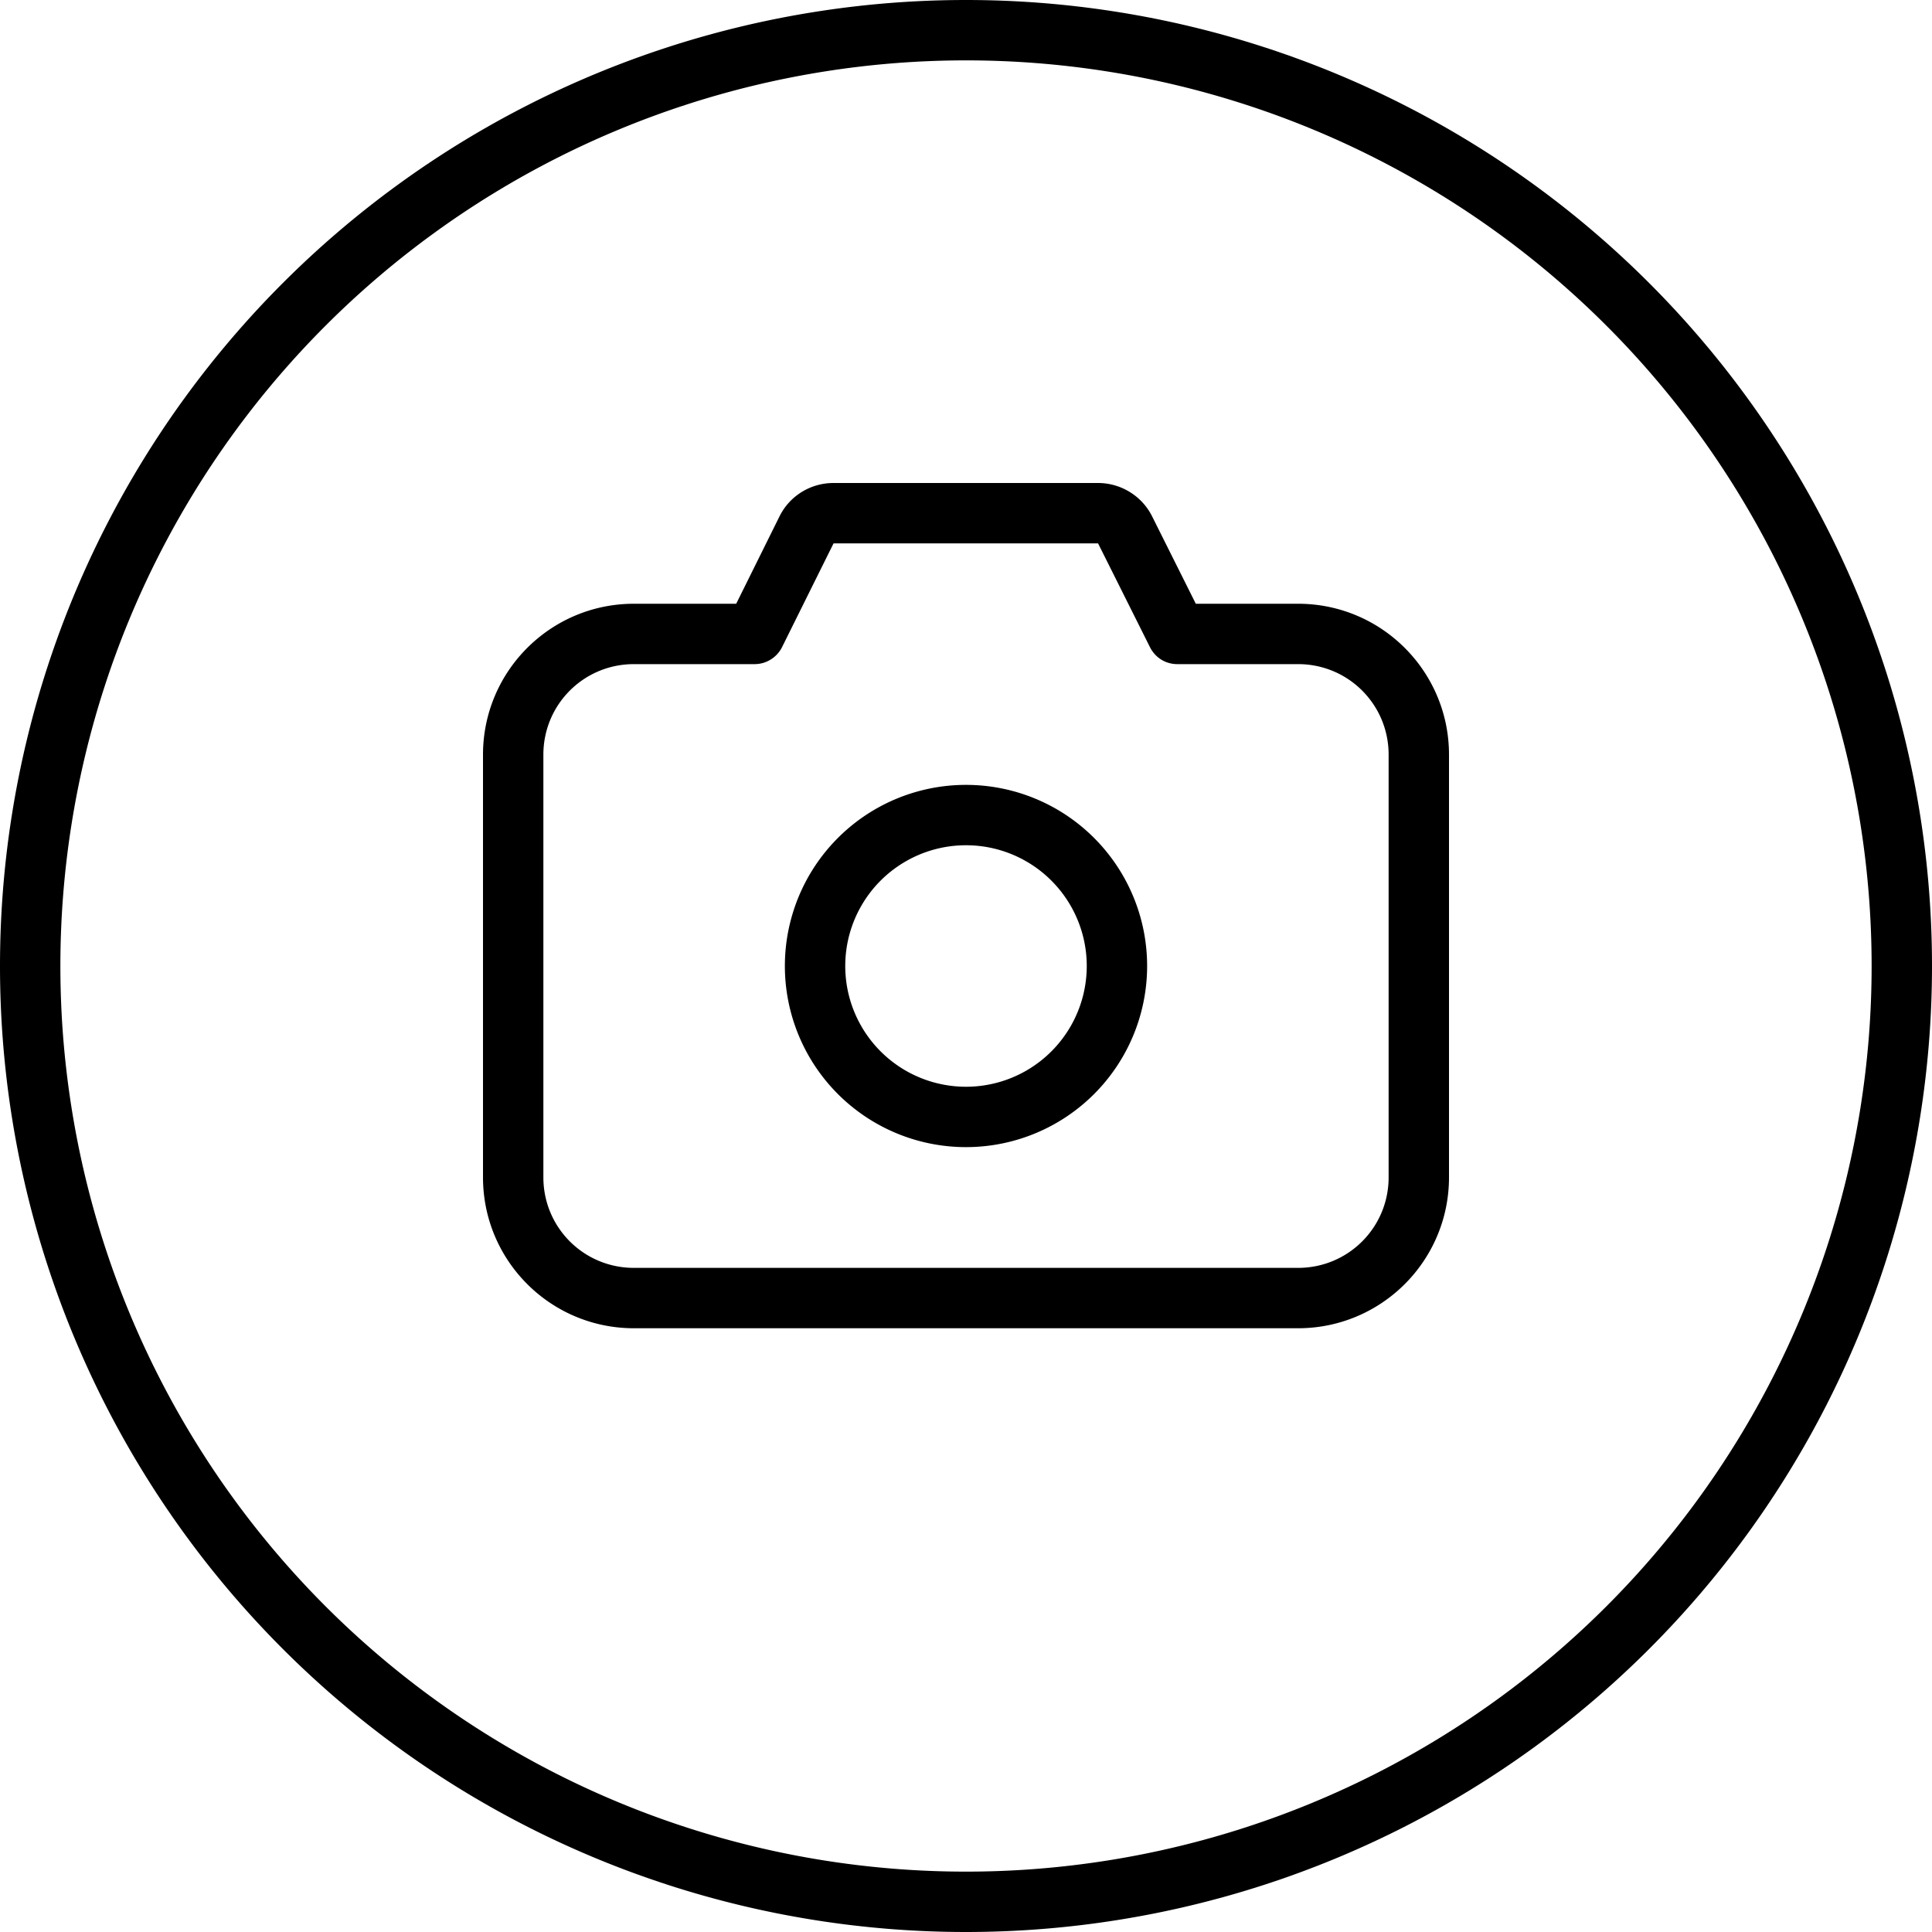
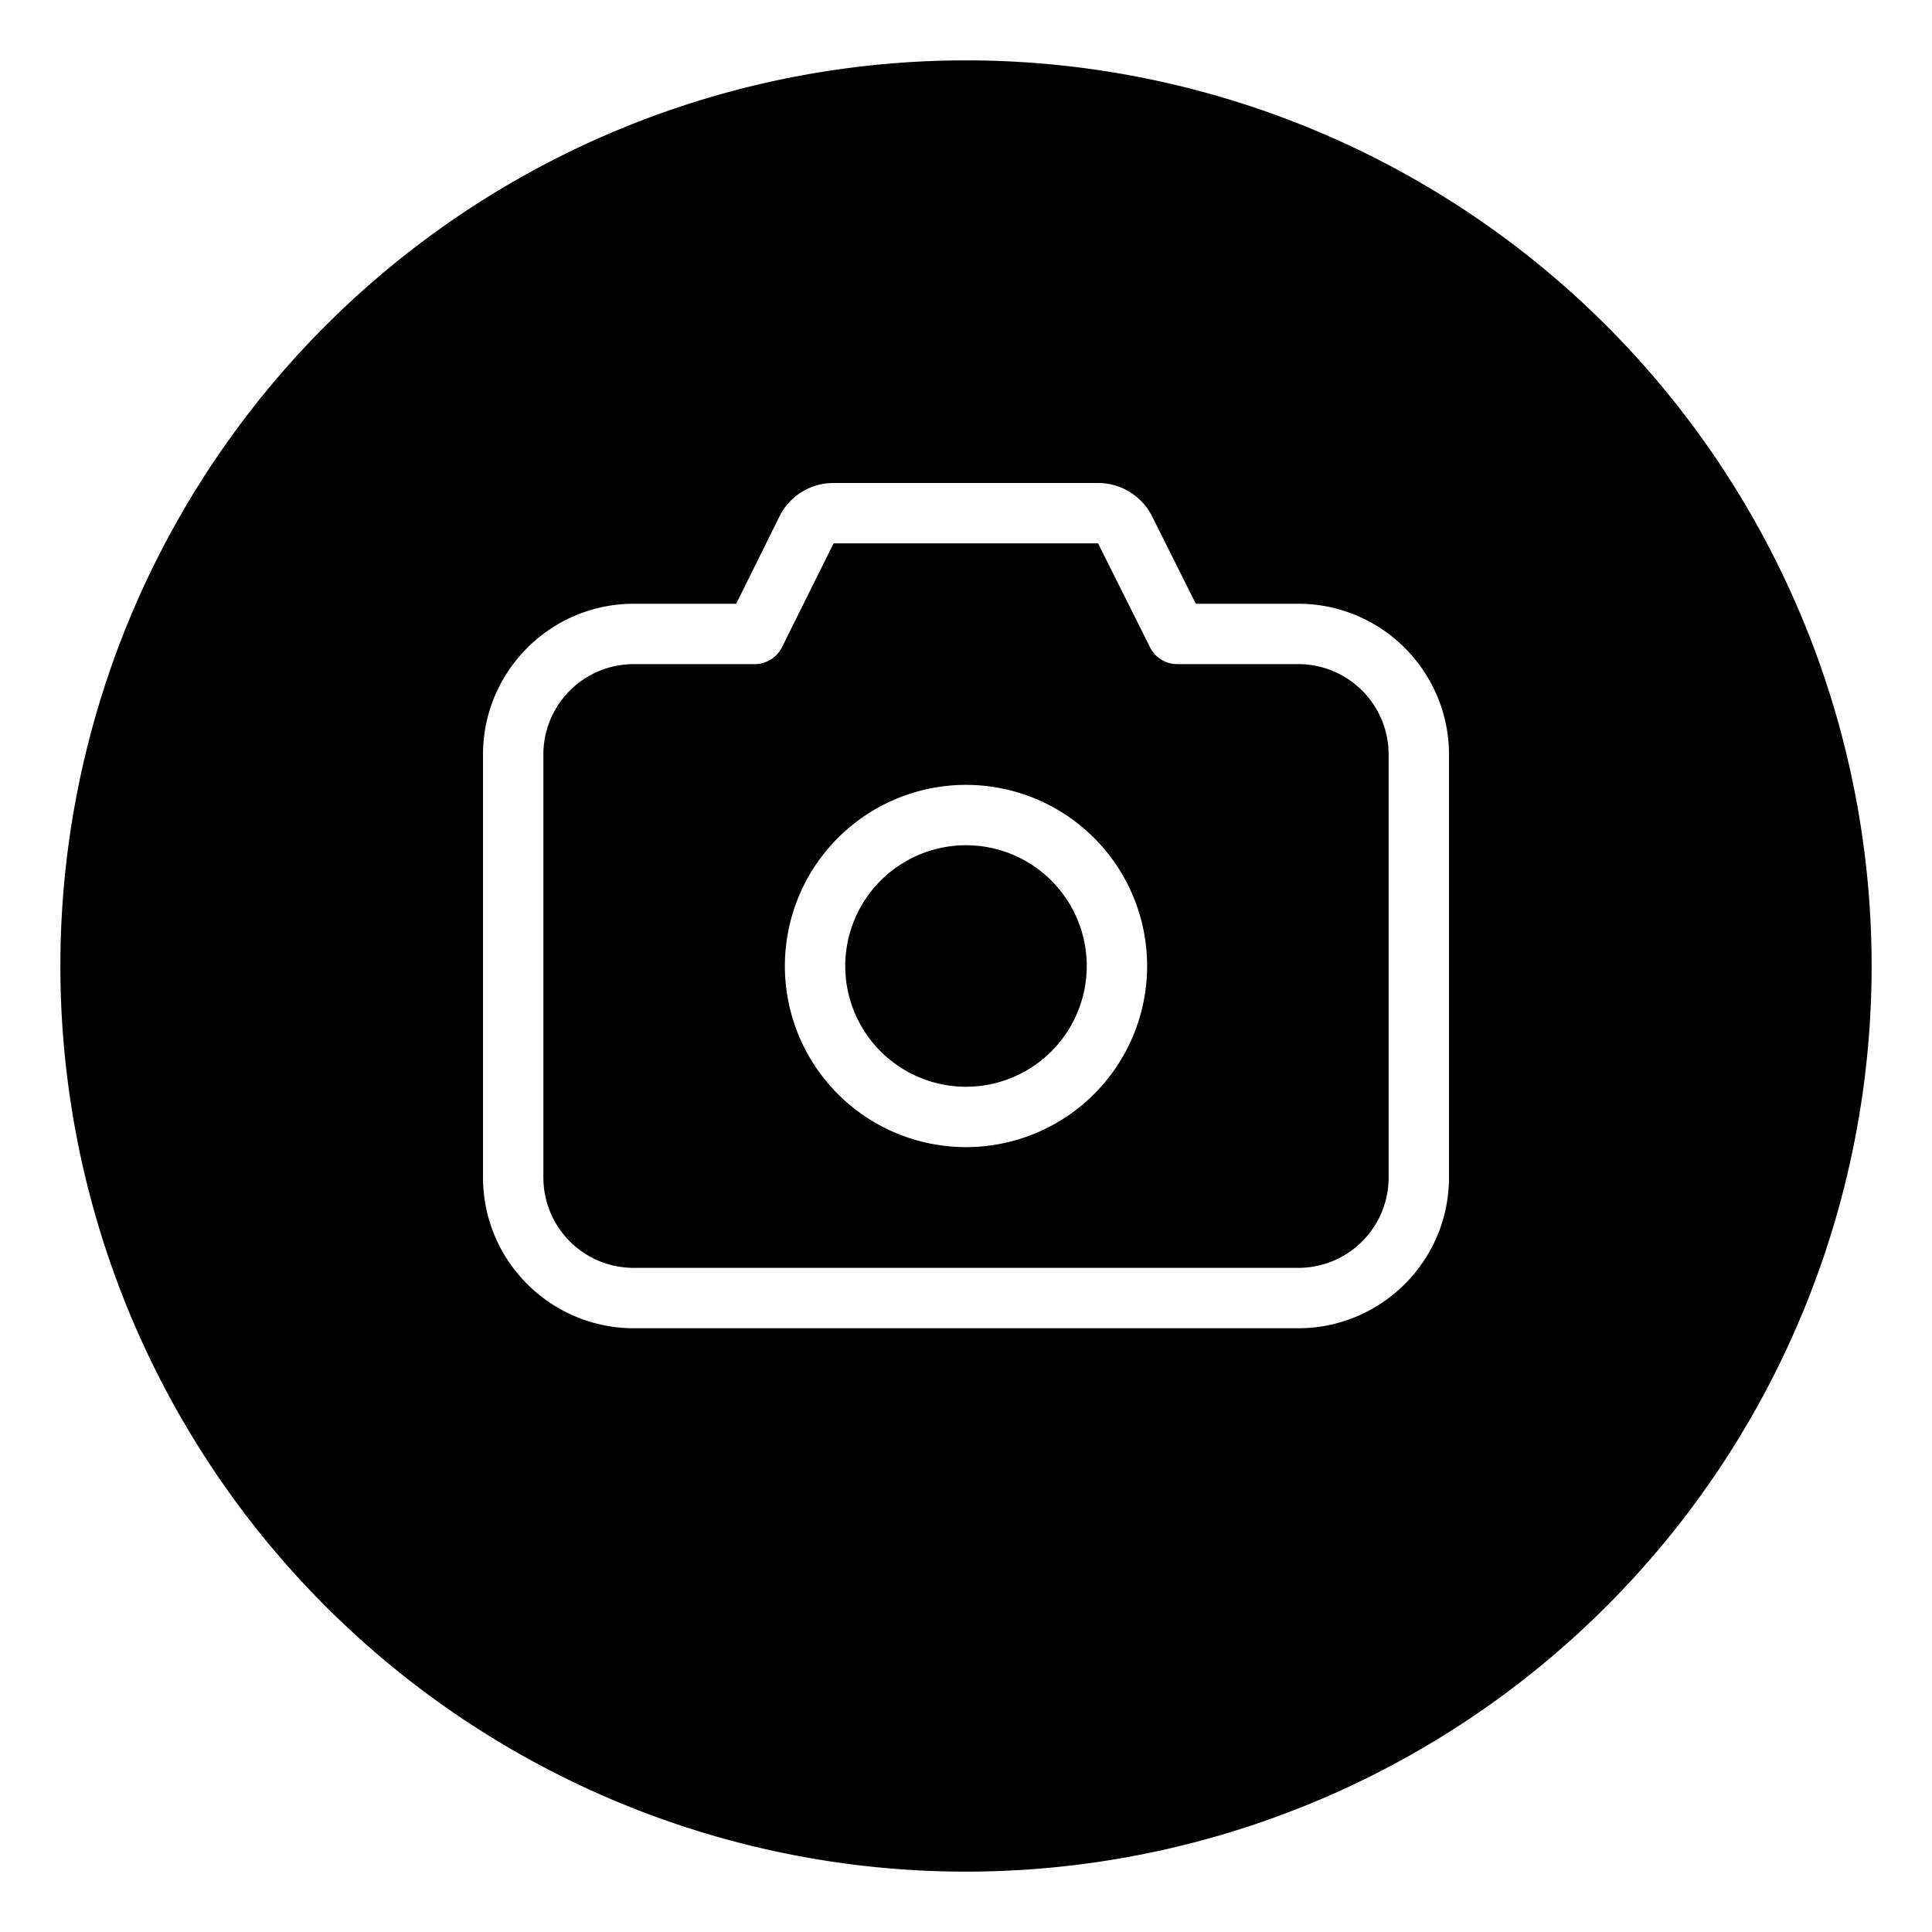
<svg xmlns="http://www.w3.org/2000/svg" viewBox="0 0 512 512">
-   <path d="M256 16a240 240 0 1 1 0 480 240 240 0 1 1 0-480zm0 496A256 256 0 1 0 256 0a256 256 0 1 0 0 512zM206.6 136.8L195.1 160H168c-22.1 0-40 17.9-40 40V312c0 22.1 17.9 40 40 40H344c22.1 0 40-17.9 40-40V200c0-22.1-17.9-40-40-40H316.9l-11.6-23.2c-2.7-5.4-8.3-8.8-14.3-8.8H220.9c-6.1 0-11.6 3.4-14.3 8.8zm14.3 7.2h70.1l13.8 27.6c1.4 2.7 4.1 4.4 7.2 4.4h32c13.3 0 24 10.7 24 24V312c0 13.3-10.7 24-24 24H168c-13.3 0-24-10.7-24-24V200c0-13.3 10.7-24 24-24h32c3 0 5.8-1.7 7.2-4.4L220.9 144zM256 304a48 48 0 1 0 0-96 48 48 0 1 0 0 96zm-32-48a32 32 0 1 1 64 0 32 32 0 1 1 -64 0z" />
+   <path d="M256 16a240 240 0 1 1 0 480 240 240 0 1 1 0-480zm0 496a256 256 0 1 0 0 512zM206.6 136.8L195.1 160H168c-22.1 0-40 17.9-40 40V312c0 22.1 17.9 40 40 40H344c22.1 0 40-17.9 40-40V200c0-22.1-17.9-40-40-40H316.9l-11.6-23.2c-2.7-5.4-8.3-8.8-14.3-8.8H220.9c-6.1 0-11.6 3.4-14.3 8.8zm14.3 7.2h70.1l13.8 27.6c1.4 2.7 4.1 4.4 7.2 4.4h32c13.3 0 24 10.7 24 24V312c0 13.3-10.7 24-24 24H168c-13.3 0-24-10.7-24-24V200c0-13.3 10.7-24 24-24h32c3 0 5.8-1.7 7.2-4.4L220.9 144zM256 304a48 48 0 1 0 0-96 48 48 0 1 0 0 96zm-32-48a32 32 0 1 1 64 0 32 32 0 1 1 -64 0z" />
</svg>